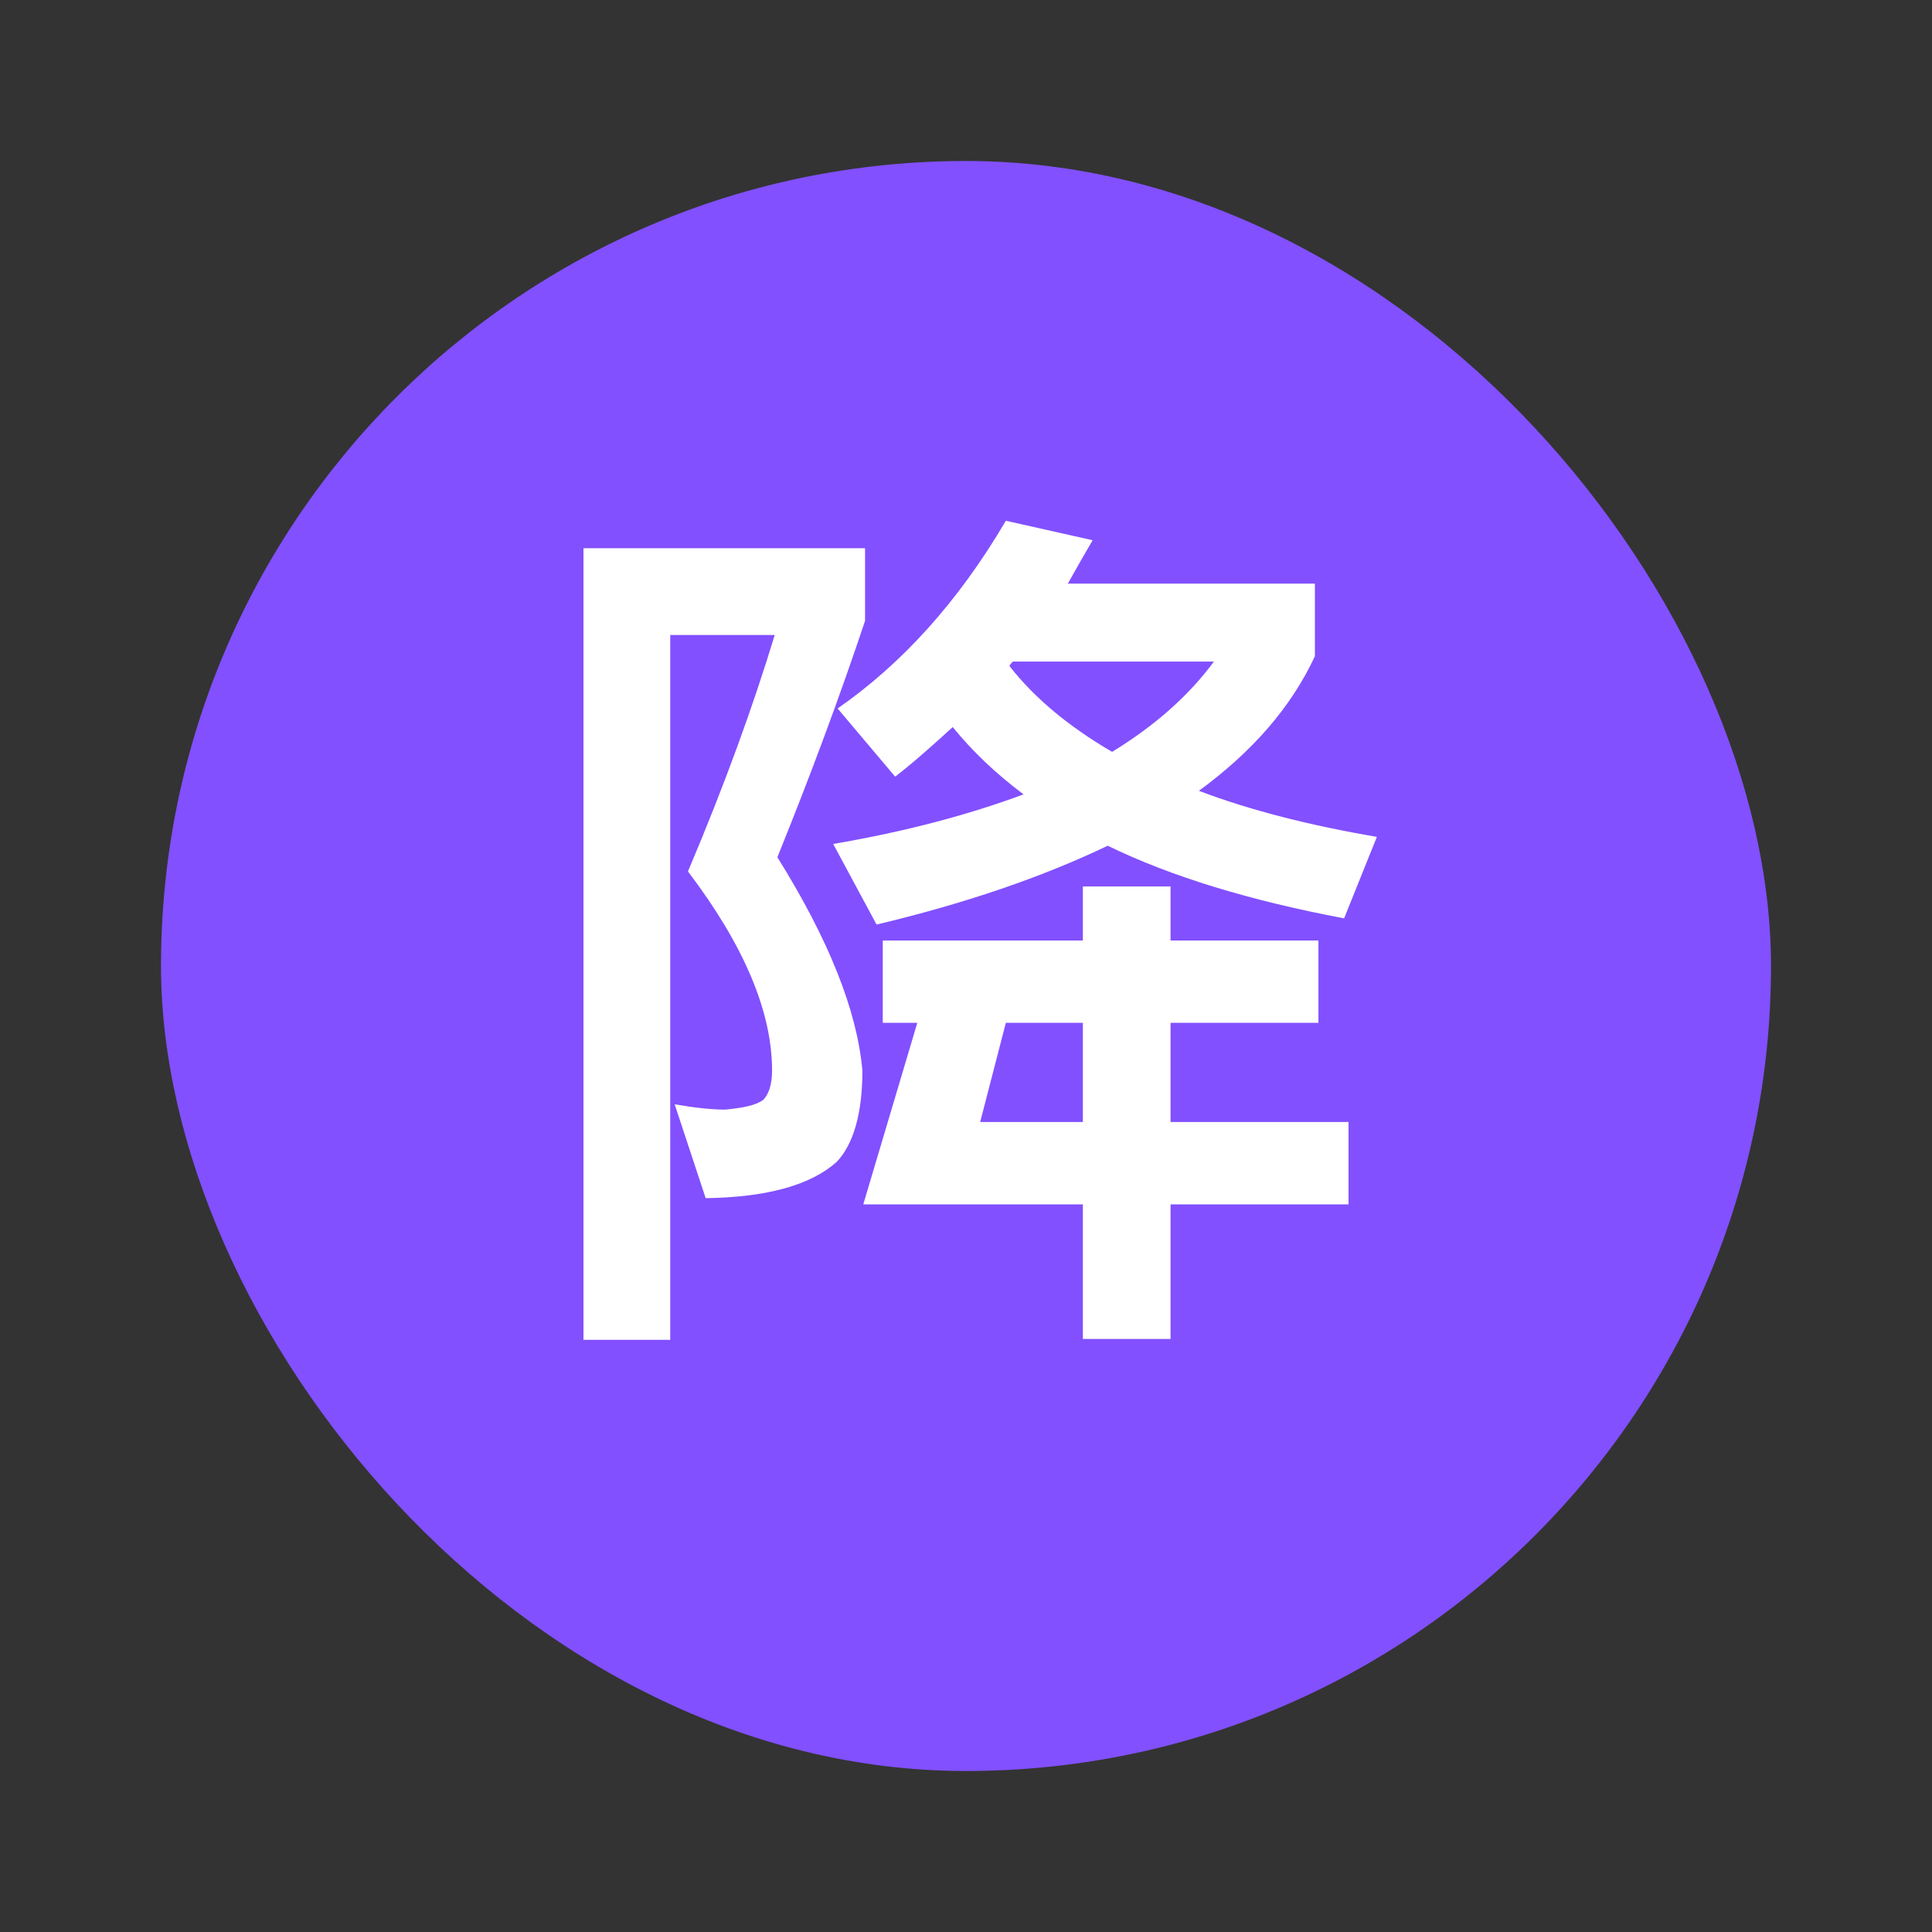
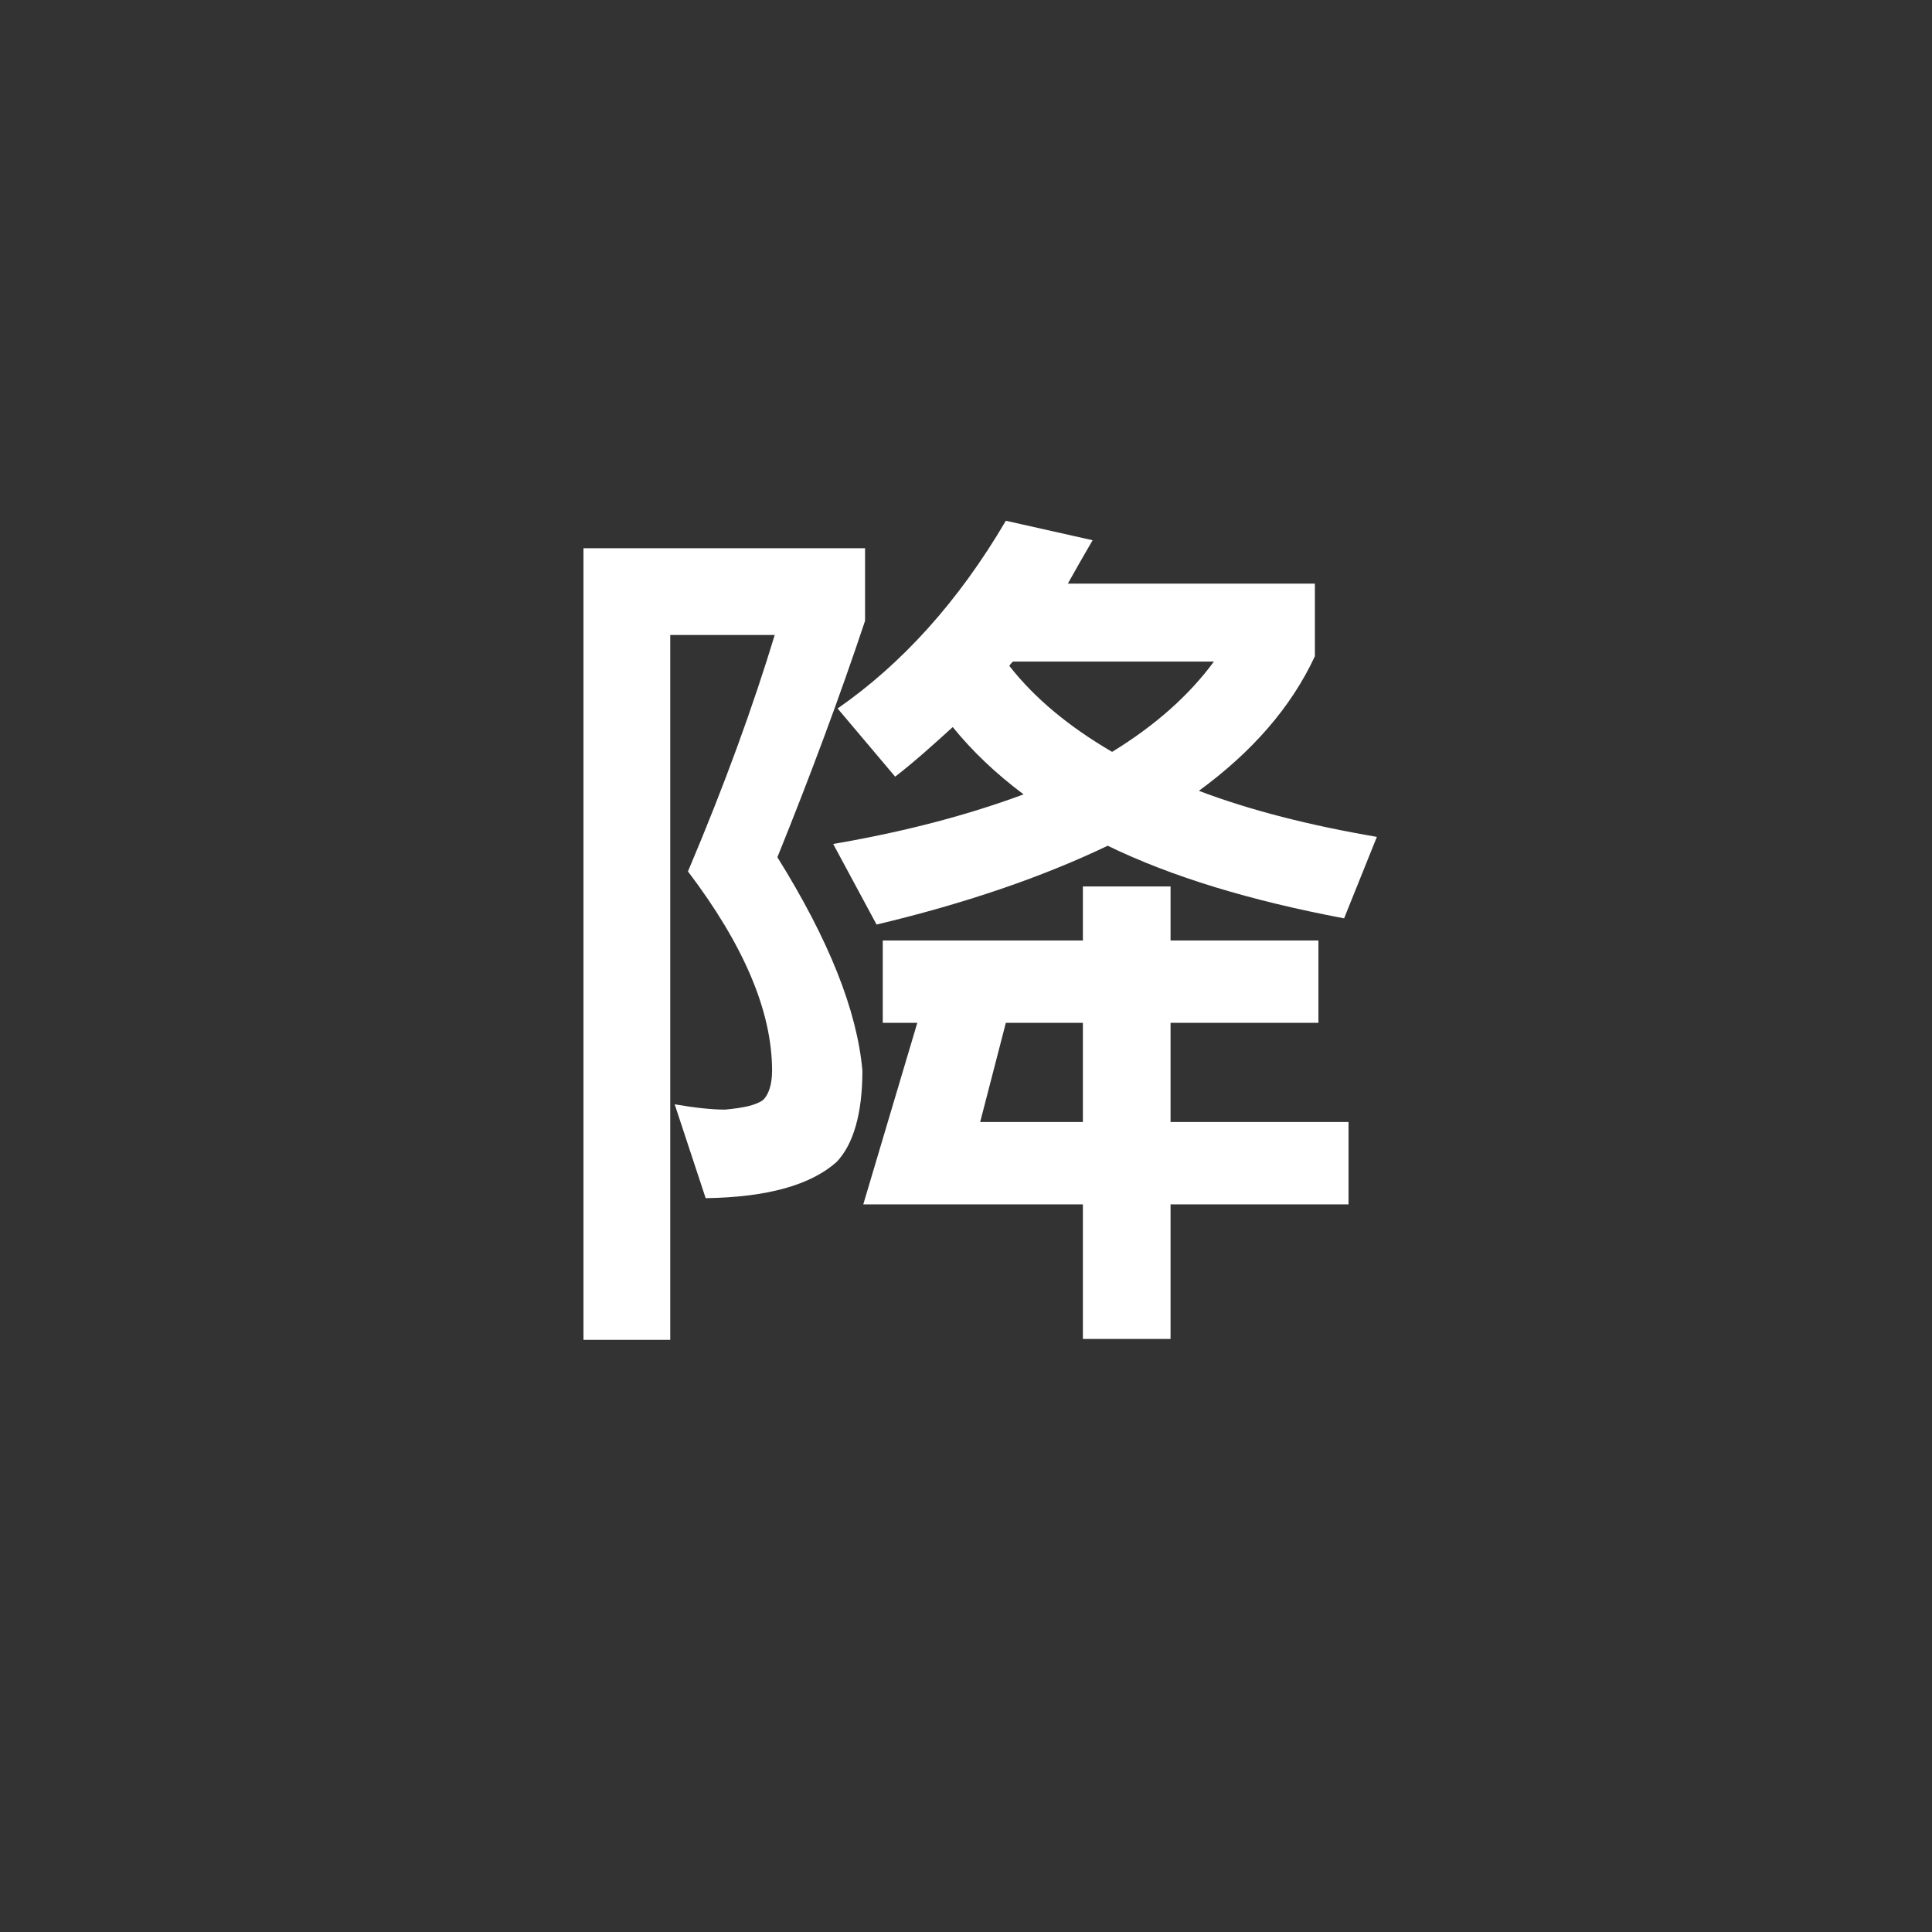
<svg xmlns="http://www.w3.org/2000/svg" width="24" height="24" viewBox="0 0 24 24" fill="none">
  <rect x="0" y="0" width="24" height="24" fill="#333333" stroke="none" />
-   <rect x="2" y="2" width="20" height="20" rx="10" fill="#8250FF" />
-   <path d="M7.248 6.81V16.644H8.326V7.888H9.624C9.36 8.757 9.008 9.736 8.546 10.825C9.239 11.738 9.591 12.563 9.591 13.3C9.591 13.476 9.547 13.597 9.481 13.663C9.393 13.729 9.239 13.762 9.008 13.784C8.843 13.784 8.634 13.762 8.381 13.718L8.766 14.884C9.536 14.873 10.075 14.719 10.394 14.433C10.603 14.213 10.713 13.828 10.713 13.3C10.647 12.552 10.295 11.672 9.657 10.649C10.075 9.615 10.438 8.636 10.746 7.712V6.81H7.248ZM10.724 14.961H13.452V16.633H14.541V14.961H16.752V13.938H14.541V12.706H16.378V11.683H14.541V11.012H13.452V11.683H10.966V12.706H11.395L10.724 14.961ZM13.452 13.938H12.176L12.495 12.706H13.452V13.938ZM12.495 6.469C11.901 7.481 11.197 8.251 10.405 8.801L11.12 9.648C11.362 9.461 11.593 9.252 11.835 9.032C12.077 9.329 12.363 9.604 12.715 9.868C12.033 10.121 11.252 10.33 10.35 10.484L10.889 11.485C12 11.221 12.957 10.891 13.76 10.506C14.552 10.891 15.531 11.188 16.697 11.408L17.104 10.396C16.268 10.253 15.531 10.066 14.893 9.824C15.553 9.34 16.037 8.79 16.334 8.152V7.25H13.265C13.364 7.074 13.463 6.898 13.573 6.711L12.495 6.469ZM13.815 9.34C13.287 9.032 12.858 8.68 12.539 8.273C12.55 8.251 12.561 8.24 12.583 8.218H15.08C14.772 8.636 14.354 9.01 13.815 9.34Z" fill="white" />
+   <path d="M7.248 6.81V16.644H8.326V7.888H9.624C9.36 8.757 9.008 9.736 8.546 10.825C9.239 11.738 9.591 12.563 9.591 13.3C9.591 13.476 9.547 13.597 9.481 13.663C9.393 13.729 9.239 13.762 9.008 13.784C8.843 13.784 8.634 13.762 8.381 13.718L8.766 14.884C9.536 14.873 10.075 14.719 10.394 14.433C10.603 14.213 10.713 13.828 10.713 13.3C10.647 12.552 10.295 11.672 9.657 10.649C10.075 9.615 10.438 8.636 10.746 7.712V6.81H7.248ZM10.724 14.961H13.452V16.633H14.541V14.961H16.752V13.938H14.541V12.706H16.378V11.683H14.541V11.012H13.452V11.683H10.966V12.706H11.395L10.724 14.961ZM13.452 13.938H12.176L12.495 12.706H13.452ZM12.495 6.469C11.901 7.481 11.197 8.251 10.405 8.801L11.12 9.648C11.362 9.461 11.593 9.252 11.835 9.032C12.077 9.329 12.363 9.604 12.715 9.868C12.033 10.121 11.252 10.33 10.35 10.484L10.889 11.485C12 11.221 12.957 10.891 13.76 10.506C14.552 10.891 15.531 11.188 16.697 11.408L17.104 10.396C16.268 10.253 15.531 10.066 14.893 9.824C15.553 9.34 16.037 8.79 16.334 8.152V7.25H13.265C13.364 7.074 13.463 6.898 13.573 6.711L12.495 6.469ZM13.815 9.34C13.287 9.032 12.858 8.68 12.539 8.273C12.55 8.251 12.561 8.24 12.583 8.218H15.08C14.772 8.636 14.354 9.01 13.815 9.34Z" fill="white" />
</svg>